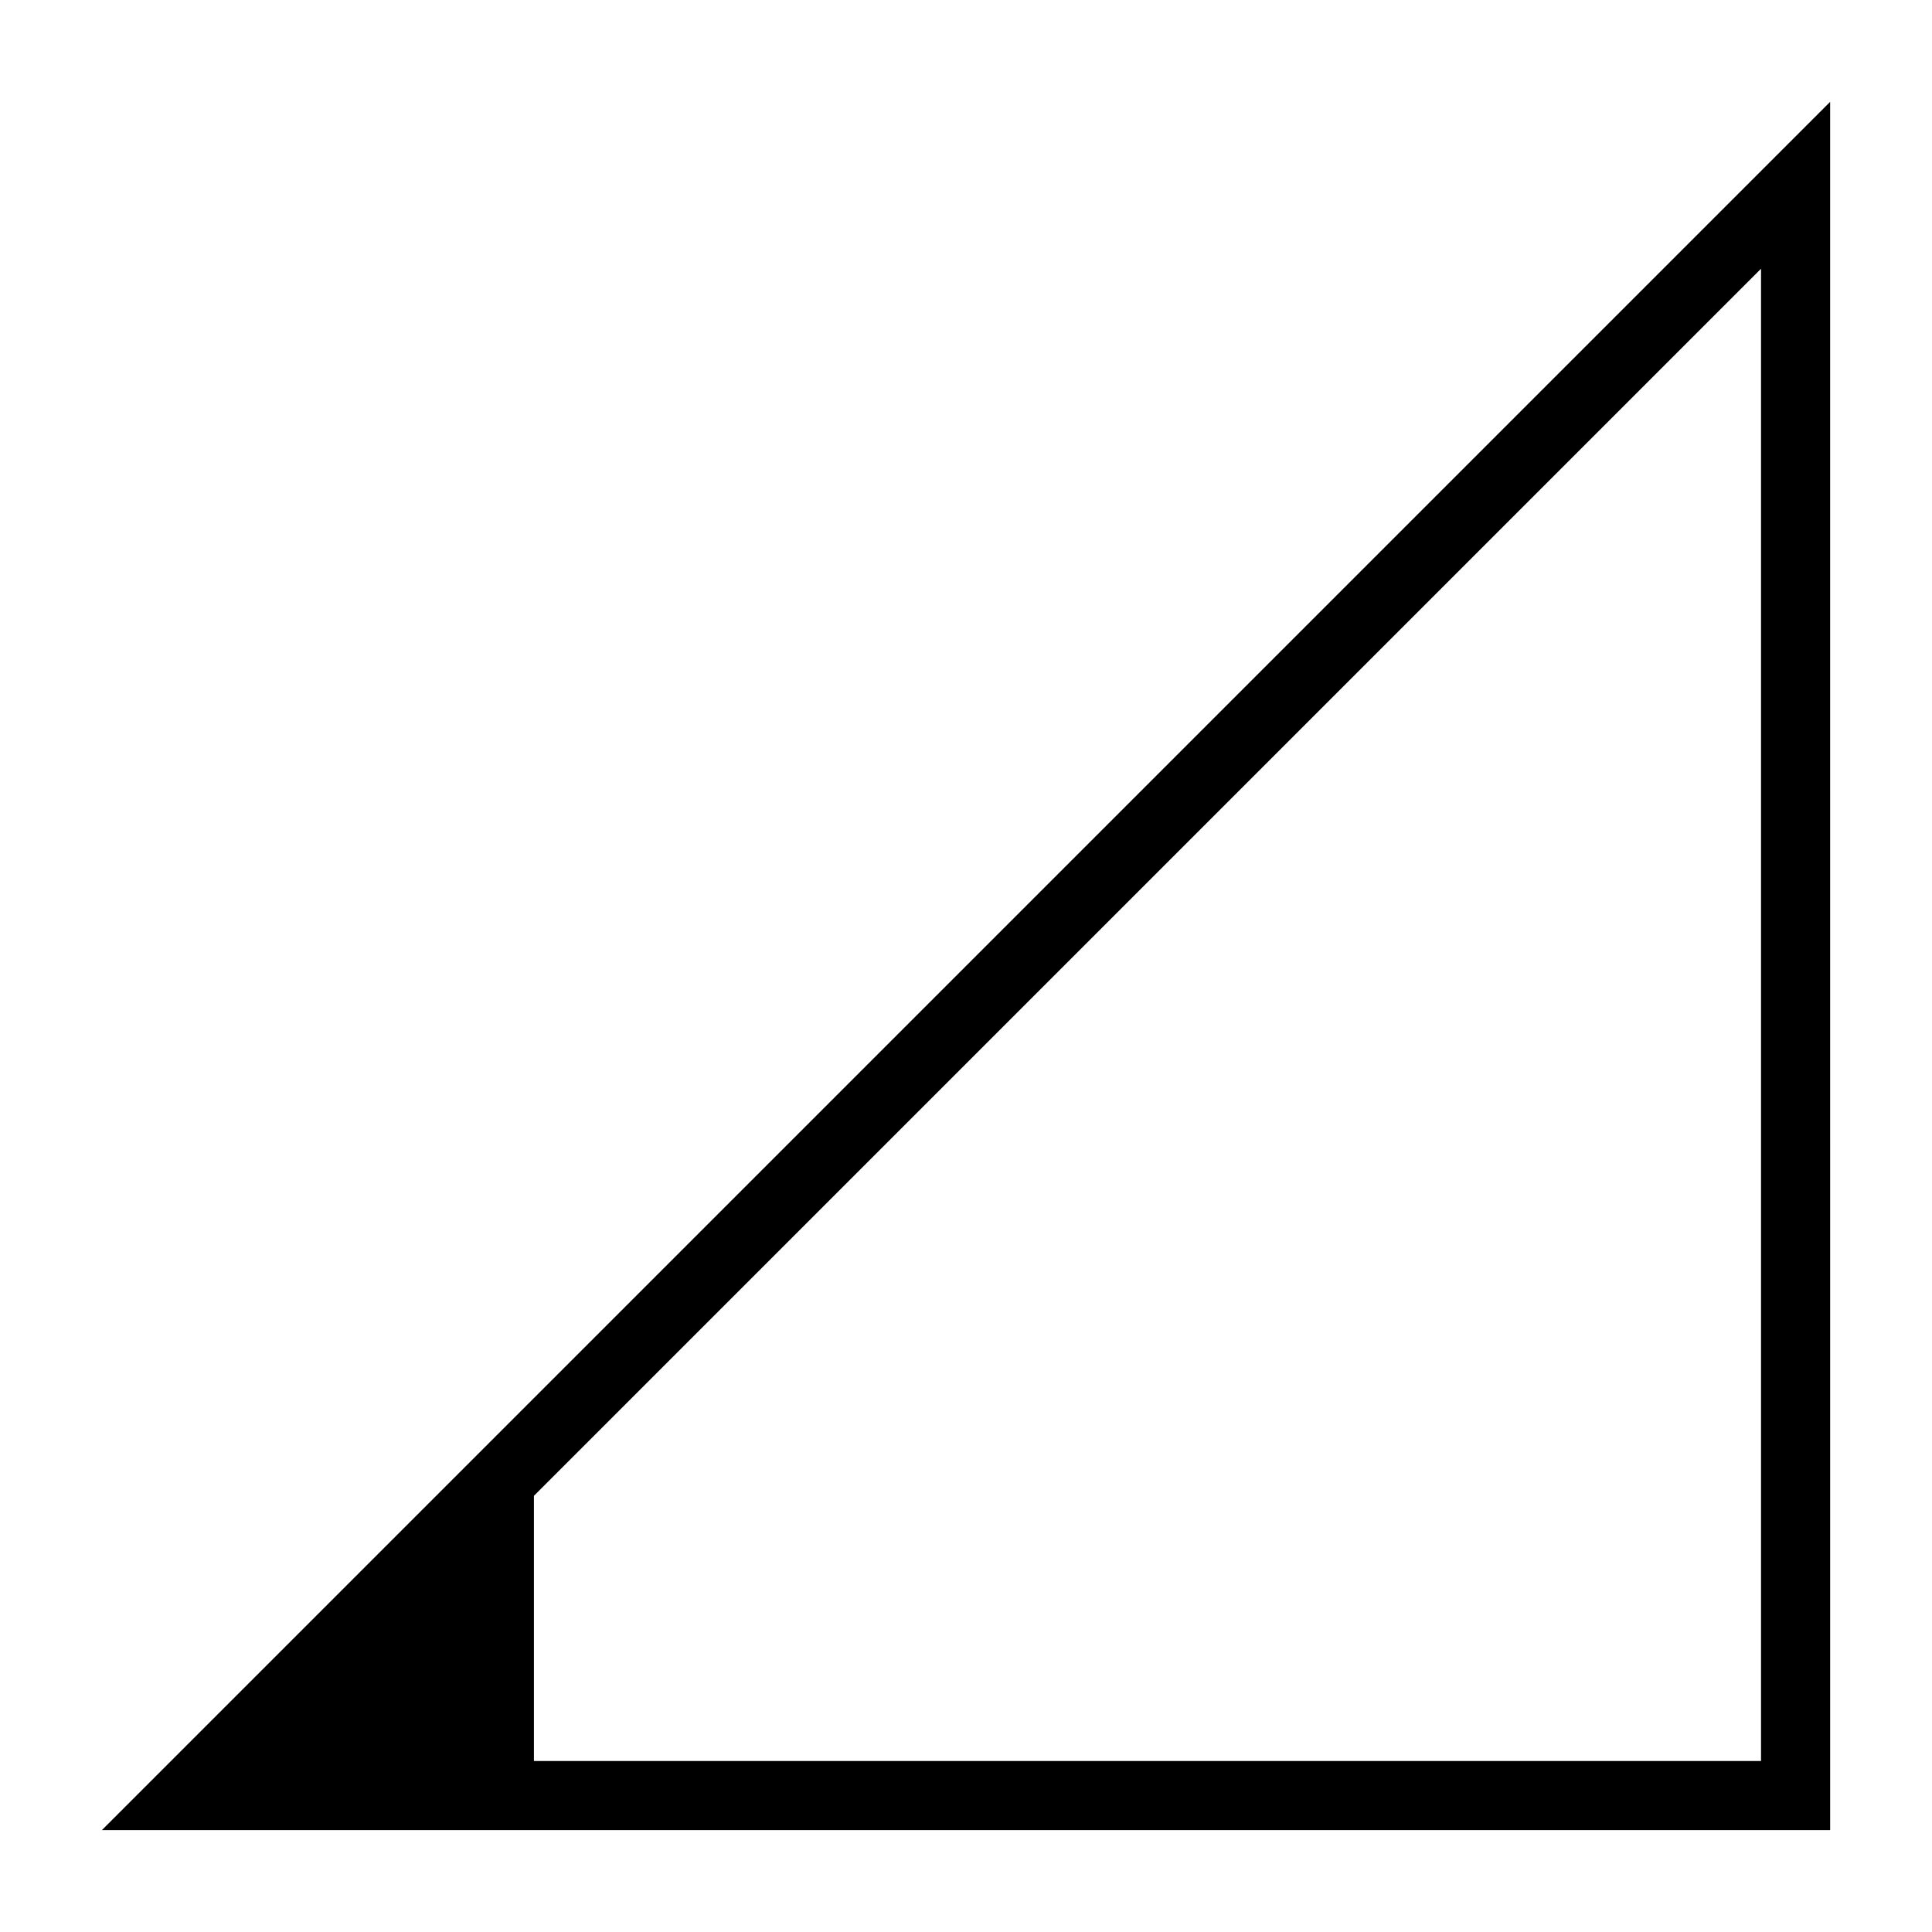
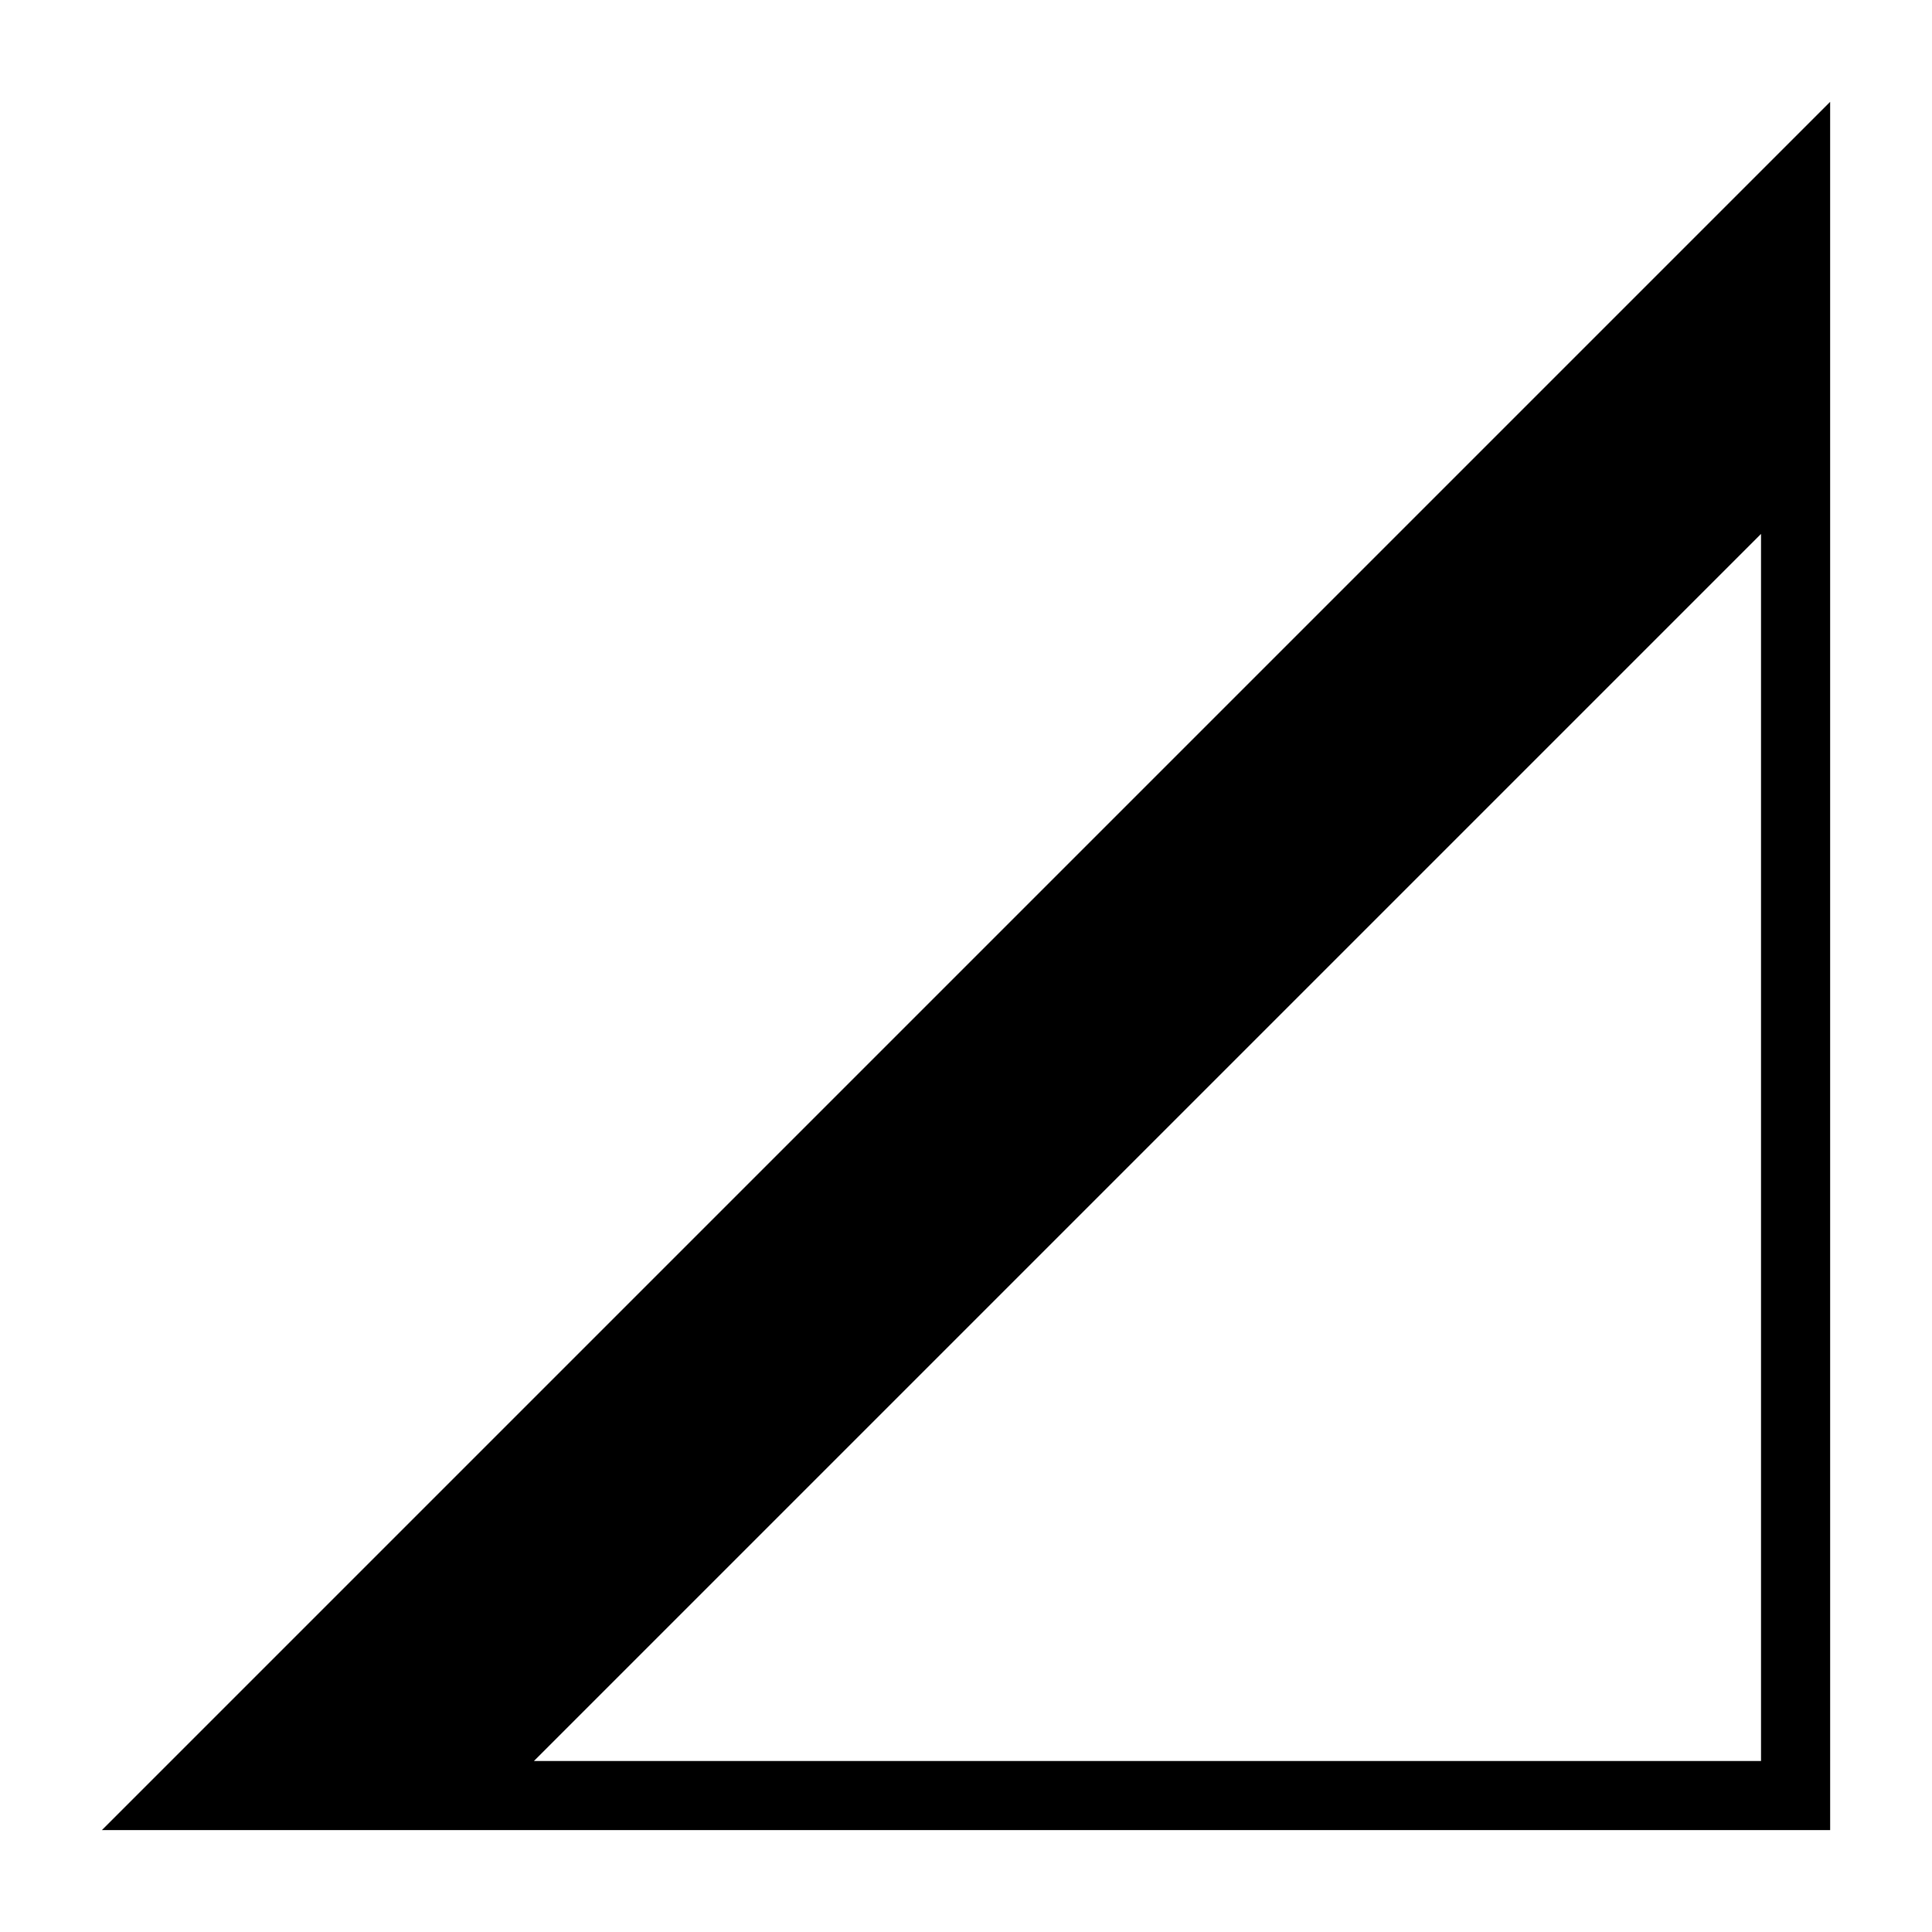
<svg xmlns="http://www.w3.org/2000/svg" fill="#000000" width="800px" height="800px" version="1.1" viewBox="144 144 512 512">
-   <path d="m171 629h458.01l-0.004-458.01zm439.69-18.32h-325.19v-70.277l325.19-325.19z" />
+   <path d="m171 629h458.01l-0.004-458.01zm439.69-18.32h-325.19l325.19-325.19z" />
</svg>